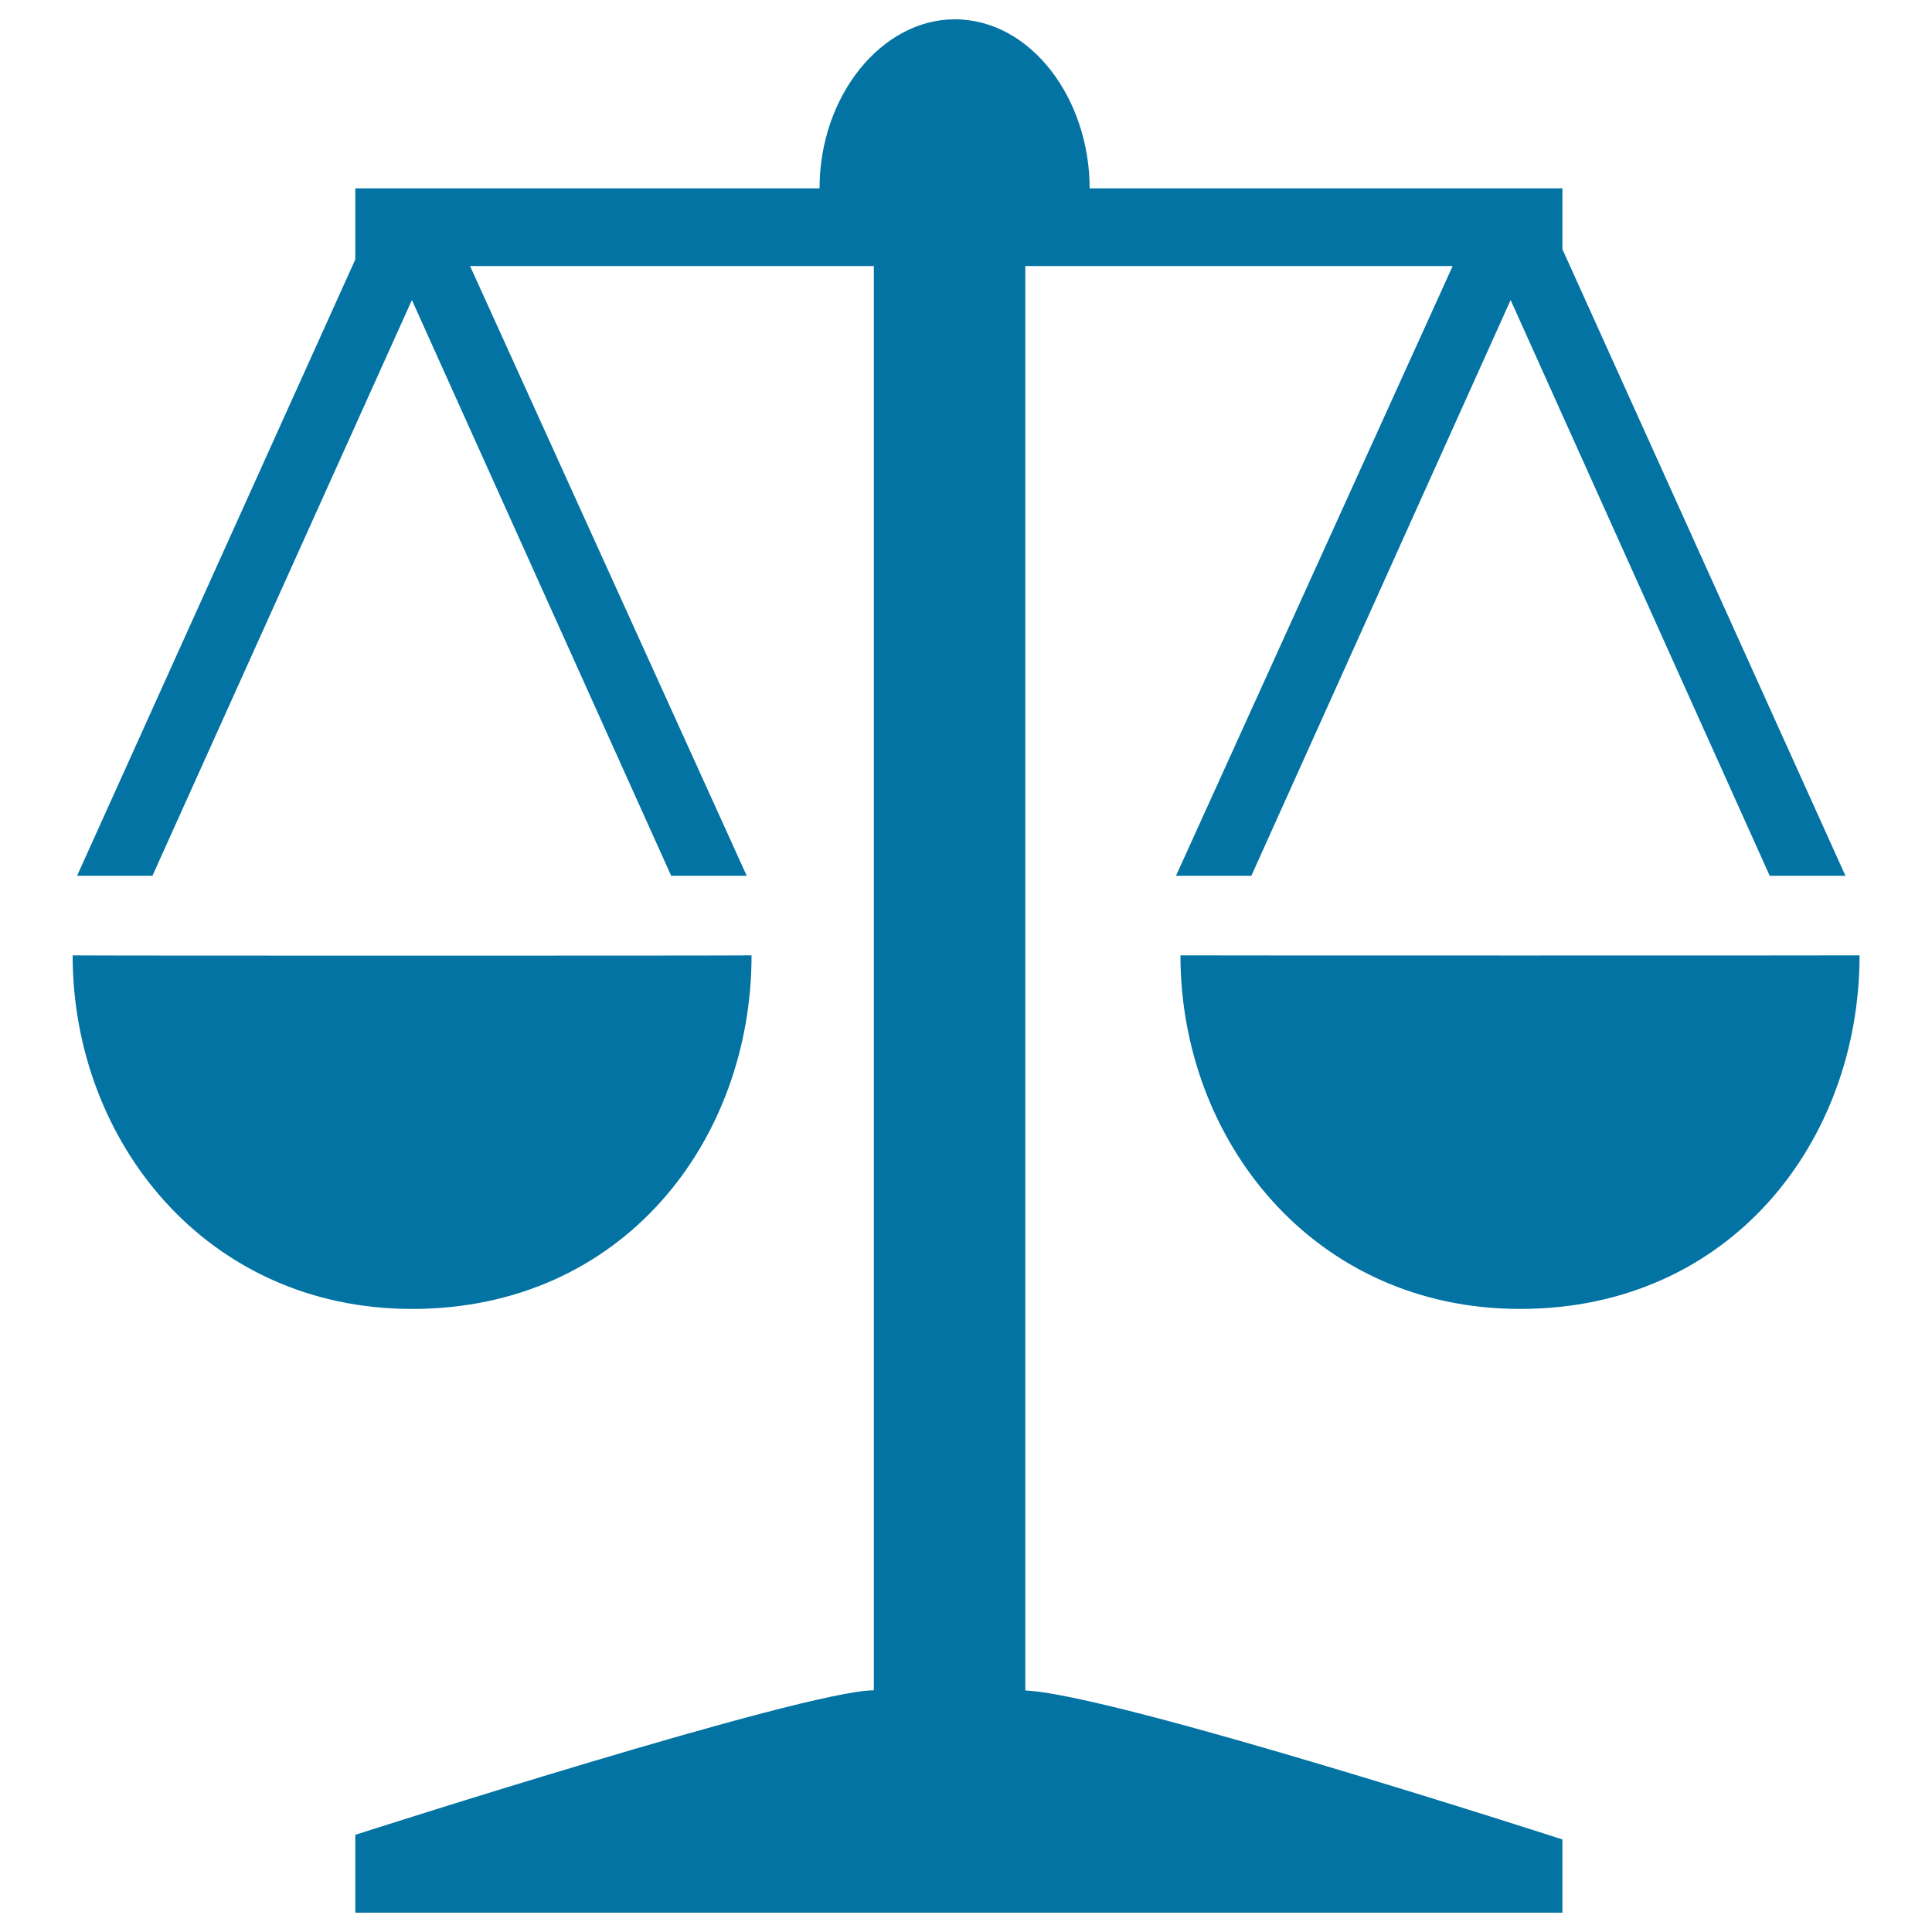
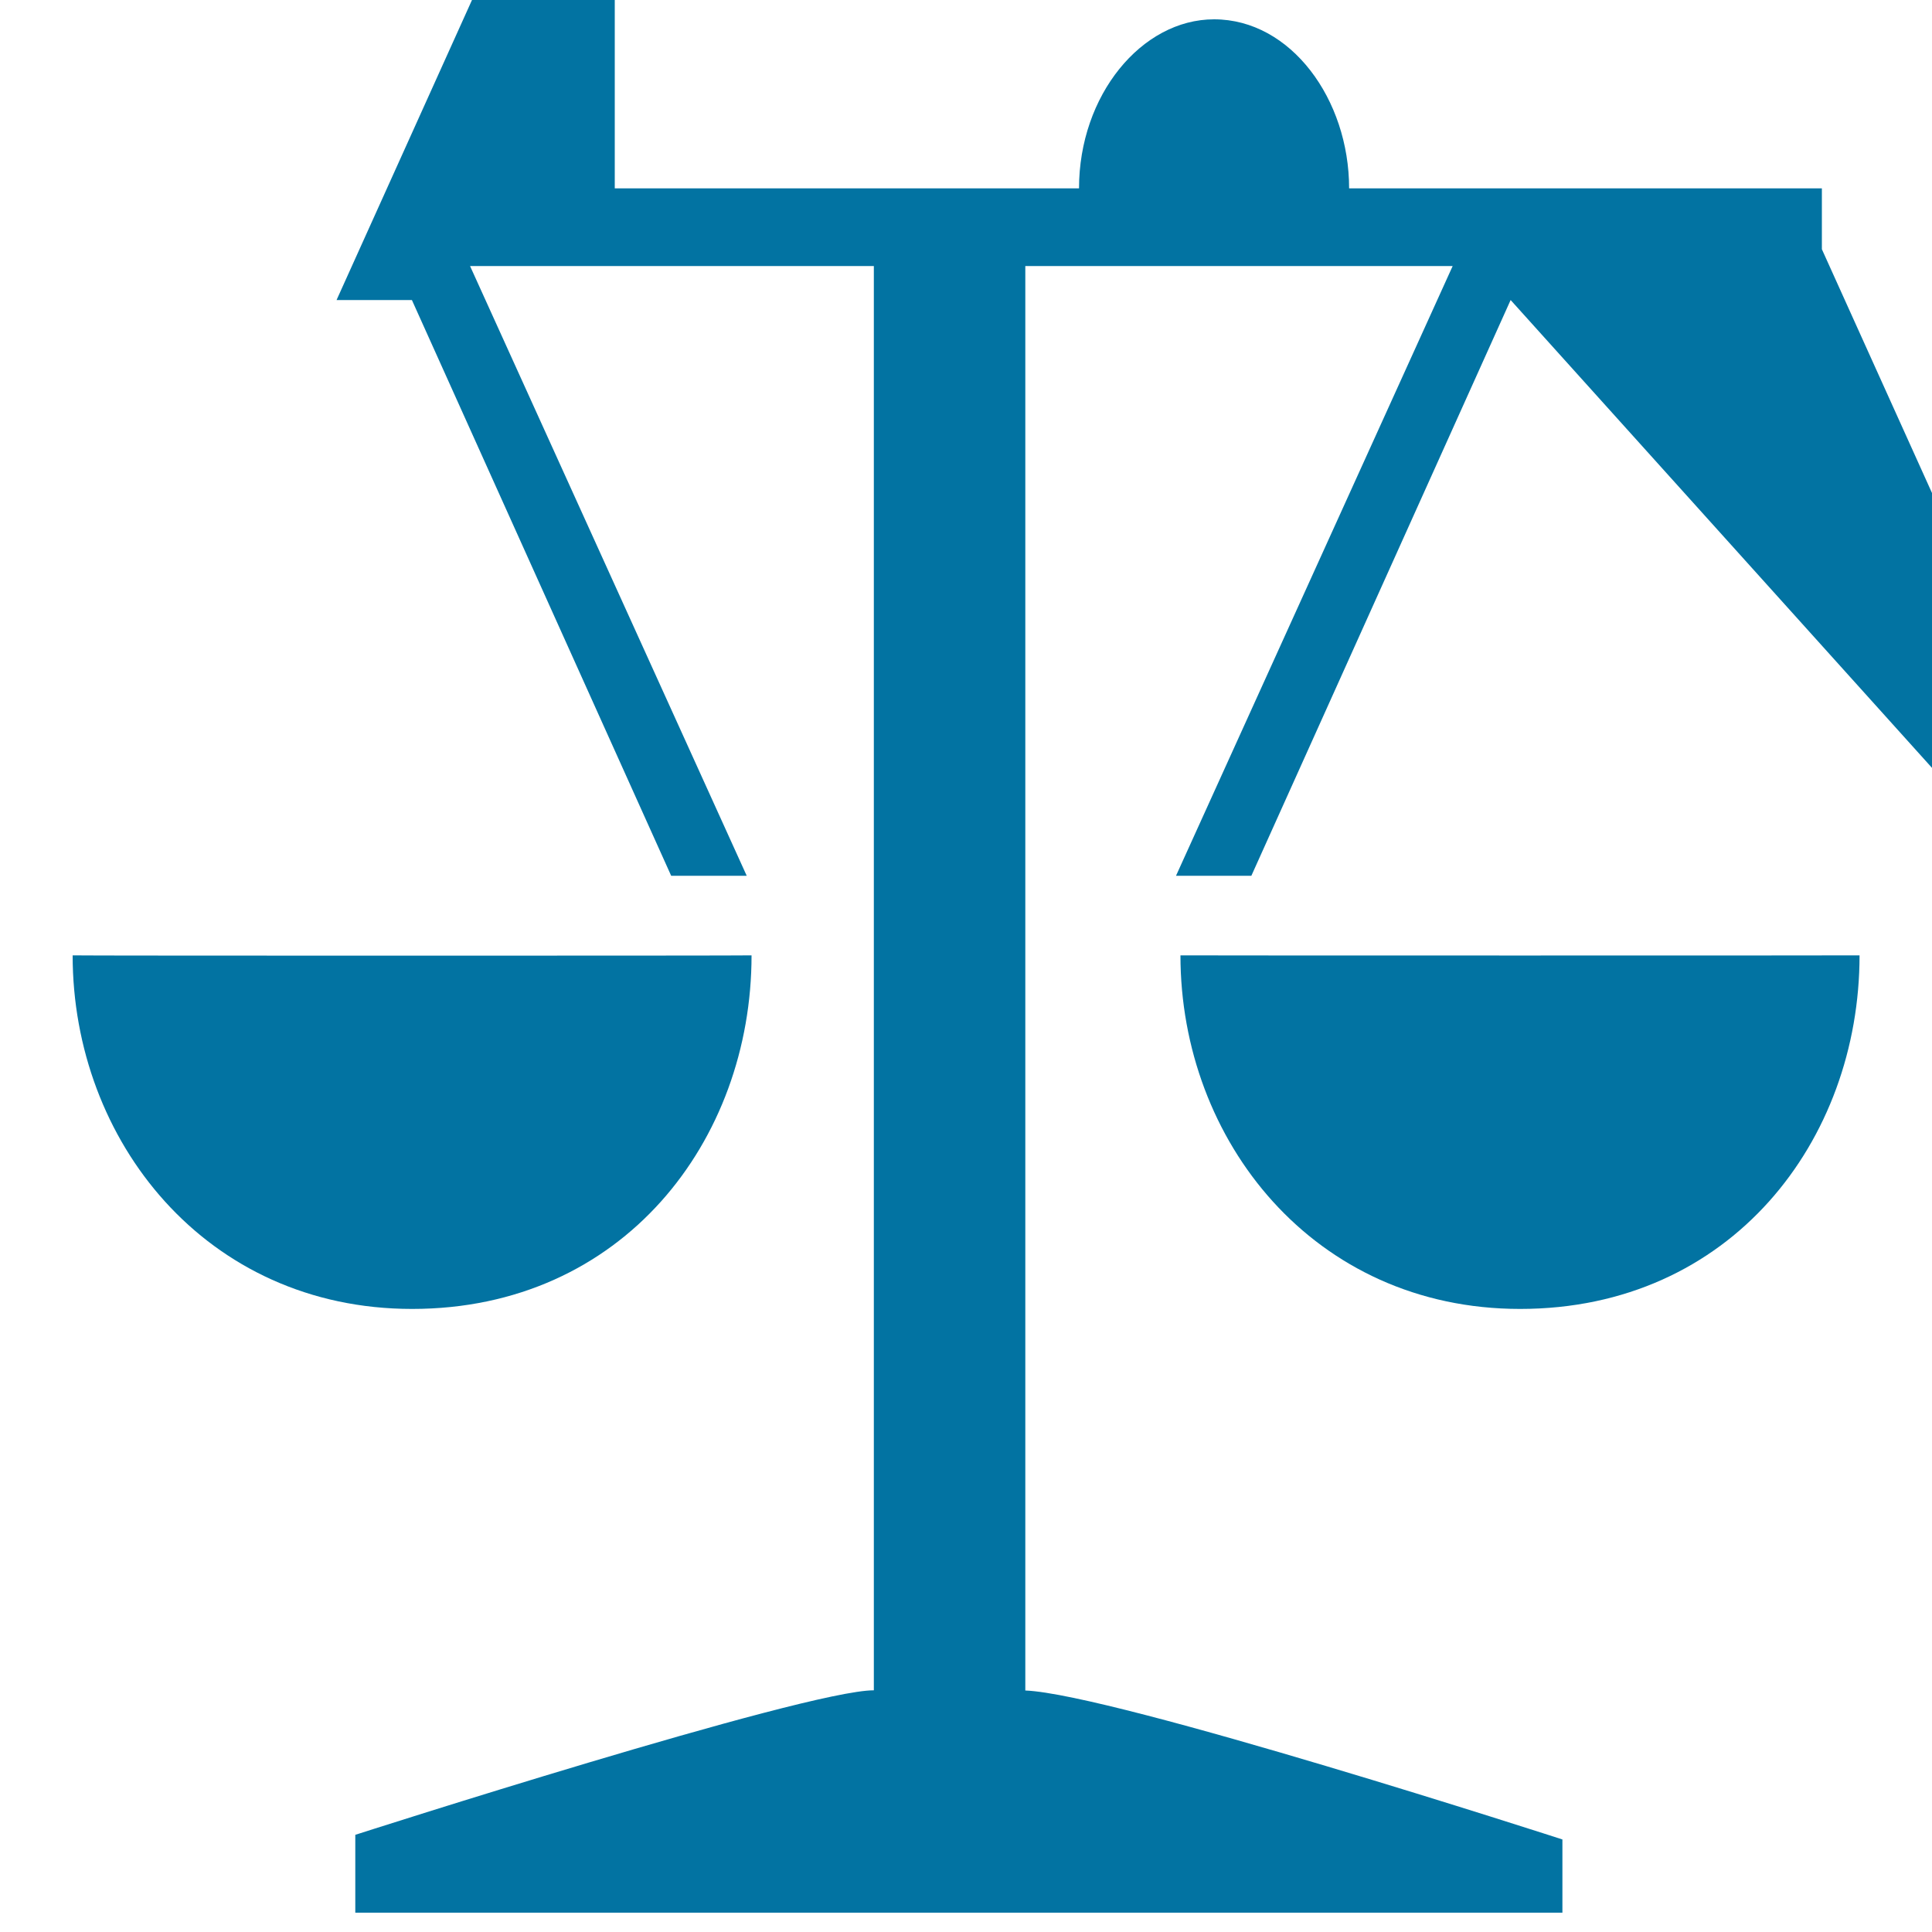
<svg xmlns="http://www.w3.org/2000/svg" viewBox="0 0 1000 1000" style="fill:#0273a2">
  <title>Laws And Regulations SVG icon</title>
-   <path d="M781.9,155.3l-134.2,298h-39l143.2-315.6H530.7v737.3c45.6,1.8,278,77.1,278,77.1V990H183.9v-40.3c0,0,232.7-74.8,268.4-74.8V137.7h-209l143.2,315.6h-39.1l-134.2-298l-134.3,298h-39l144-319V97.5h2.4h237.9c0-48.1,32.3-87.5,69.9-87.5c39.8,0,69.9,41.5,69.9,87.5h244.7V129l146.5,324.3h-39.2L781.9,155.3z M389,494.5c0,95.8-66.5,183-175.7,183c-106.8,0-175.7-87.2-175.7-183C37.4,494.7,389,494.7,389,494.5z M611,494.5c0,0.1,351.5,0.1,351.5,0c0,95.8-66.5,183-175.7,183C680,677.5,611,590.3,611,494.5z" />
+   <path d="M781.9,155.3l-134.2,298h-39l143.2-315.6H530.7v737.3c45.6,1.8,278,77.1,278,77.1V990H183.9v-40.3c0,0,232.7-74.8,268.4-74.8V137.7h-209l143.2,315.6h-39.1l-134.2-298h-39l144-319V97.5h2.4h237.9c0-48.1,32.3-87.5,69.9-87.5c39.8,0,69.9,41.5,69.9,87.5h244.7V129l146.5,324.3h-39.2L781.9,155.3z M389,494.5c0,95.8-66.5,183-175.7,183c-106.8,0-175.7-87.2-175.7-183C37.4,494.7,389,494.7,389,494.5z M611,494.5c0,0.1,351.5,0.1,351.5,0c0,95.8-66.5,183-175.7,183C680,677.5,611,590.3,611,494.5z" />
</svg>